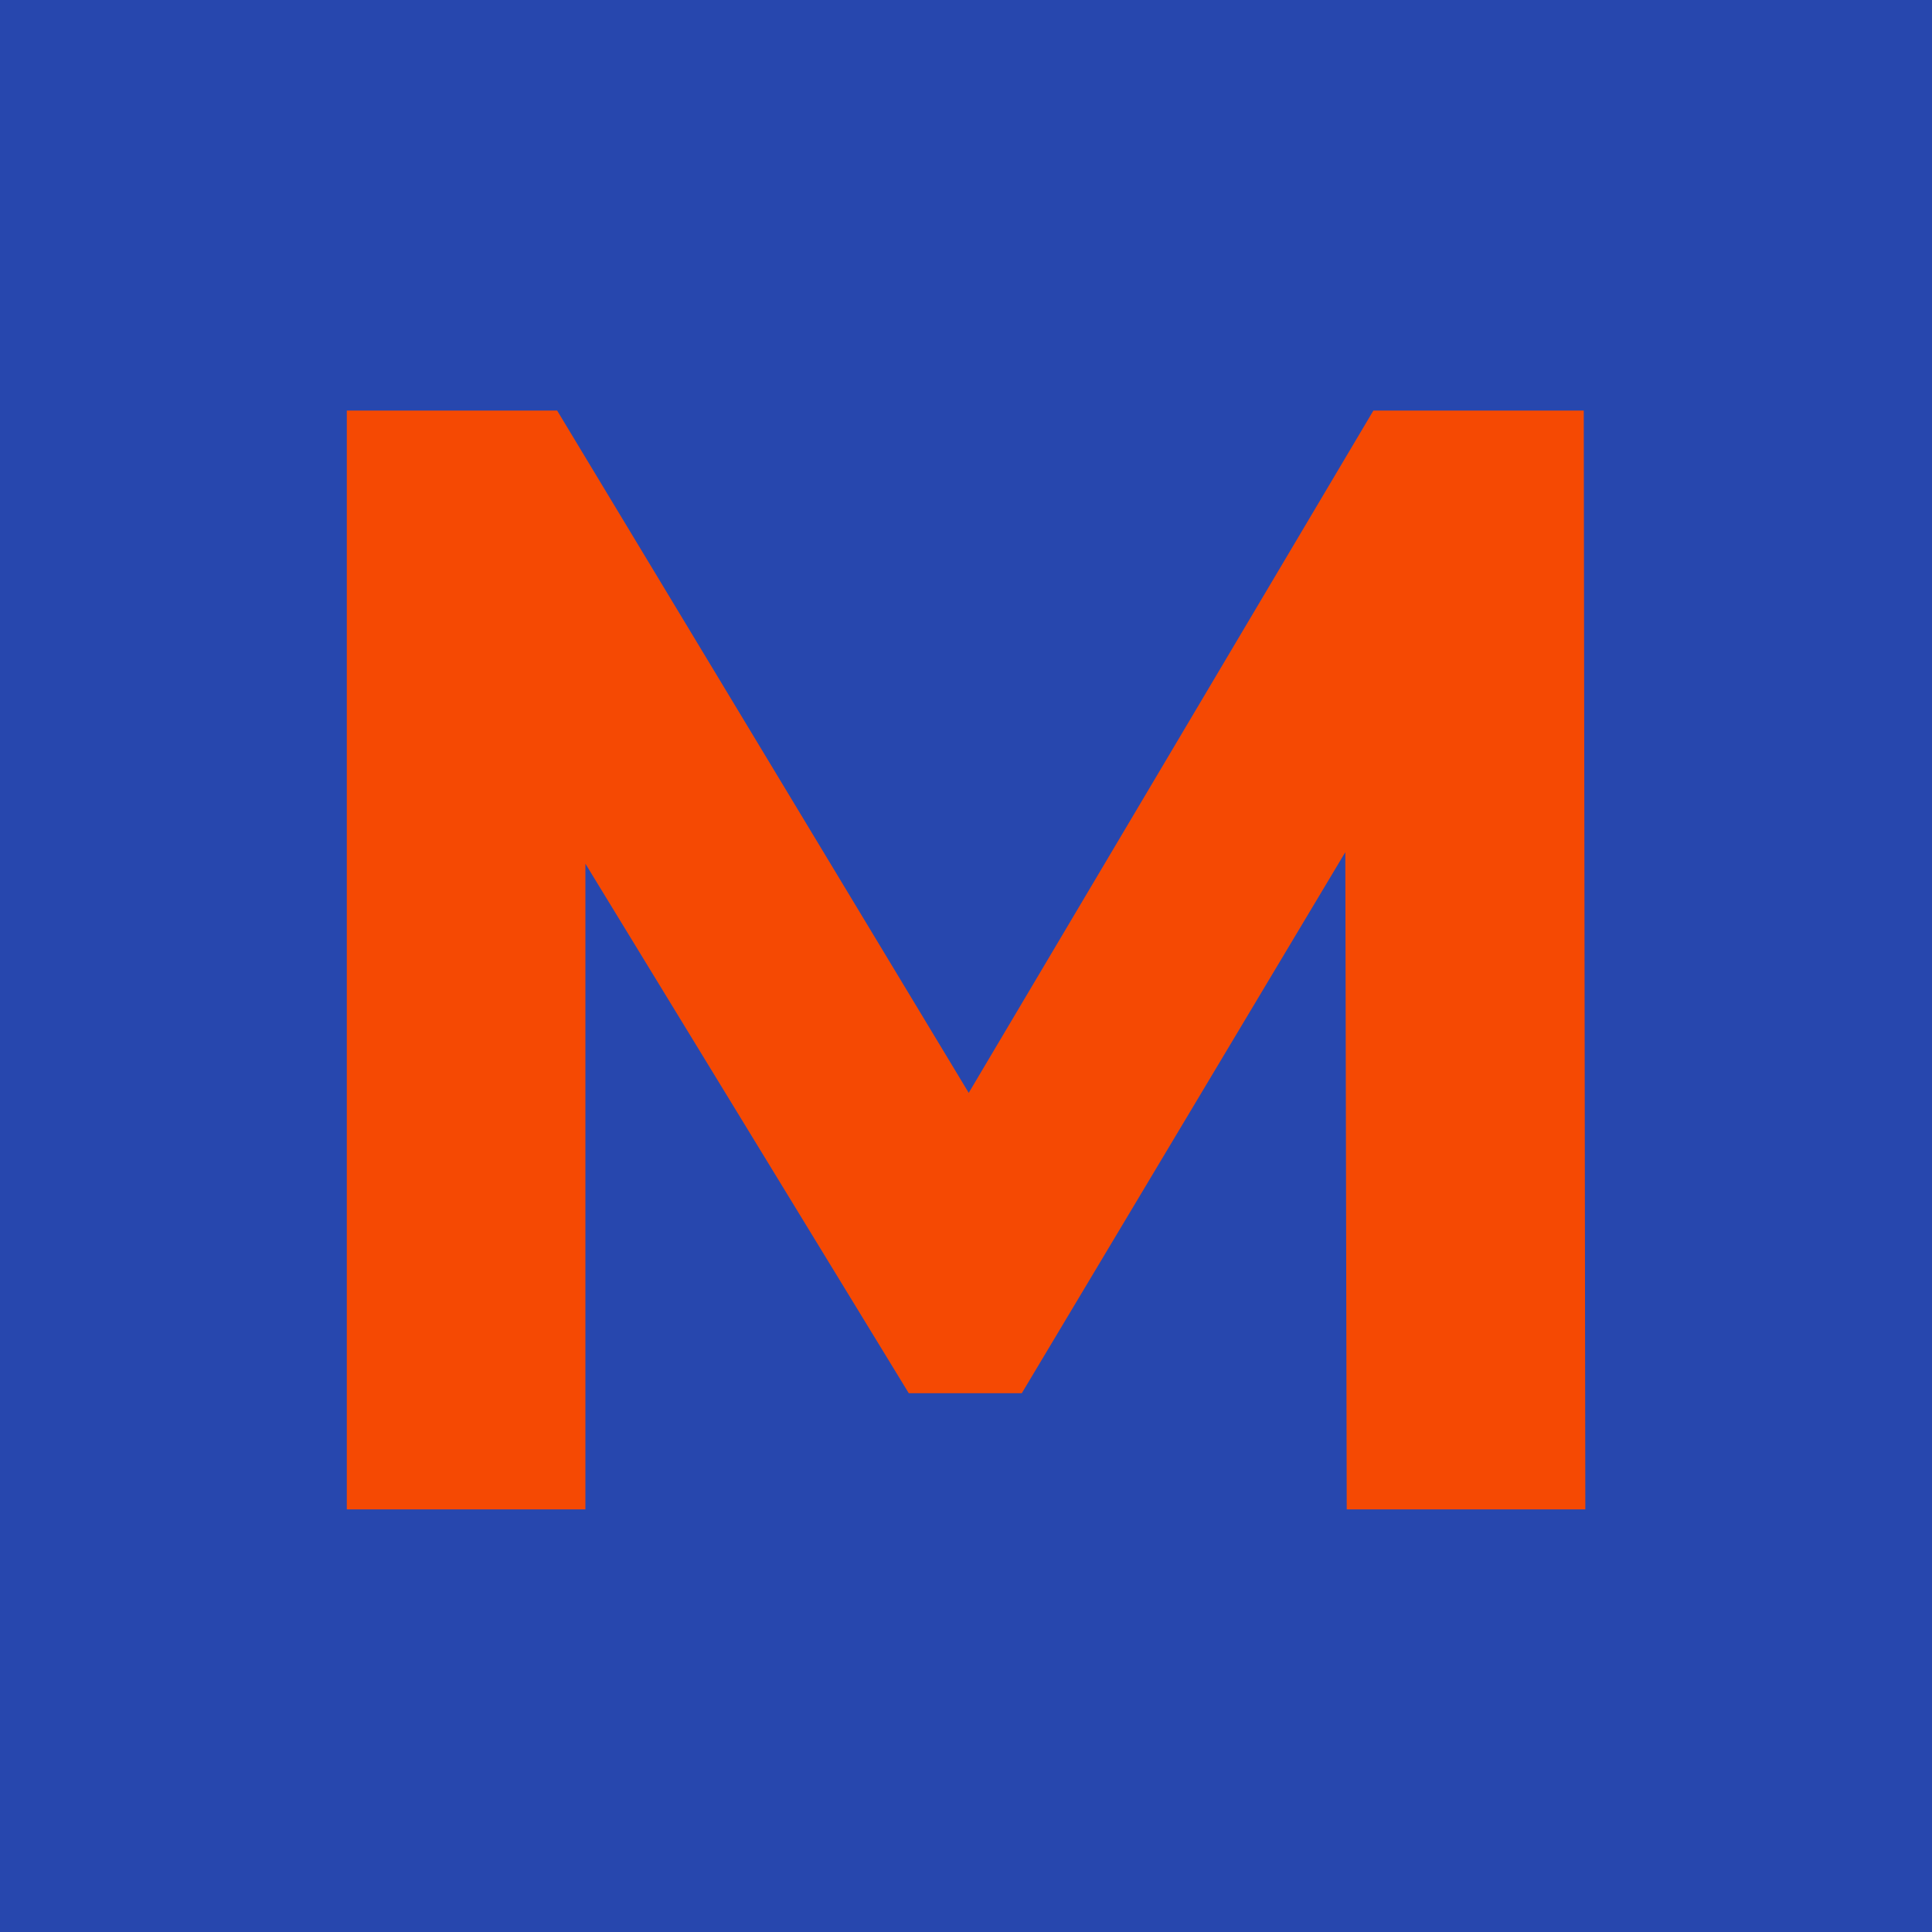
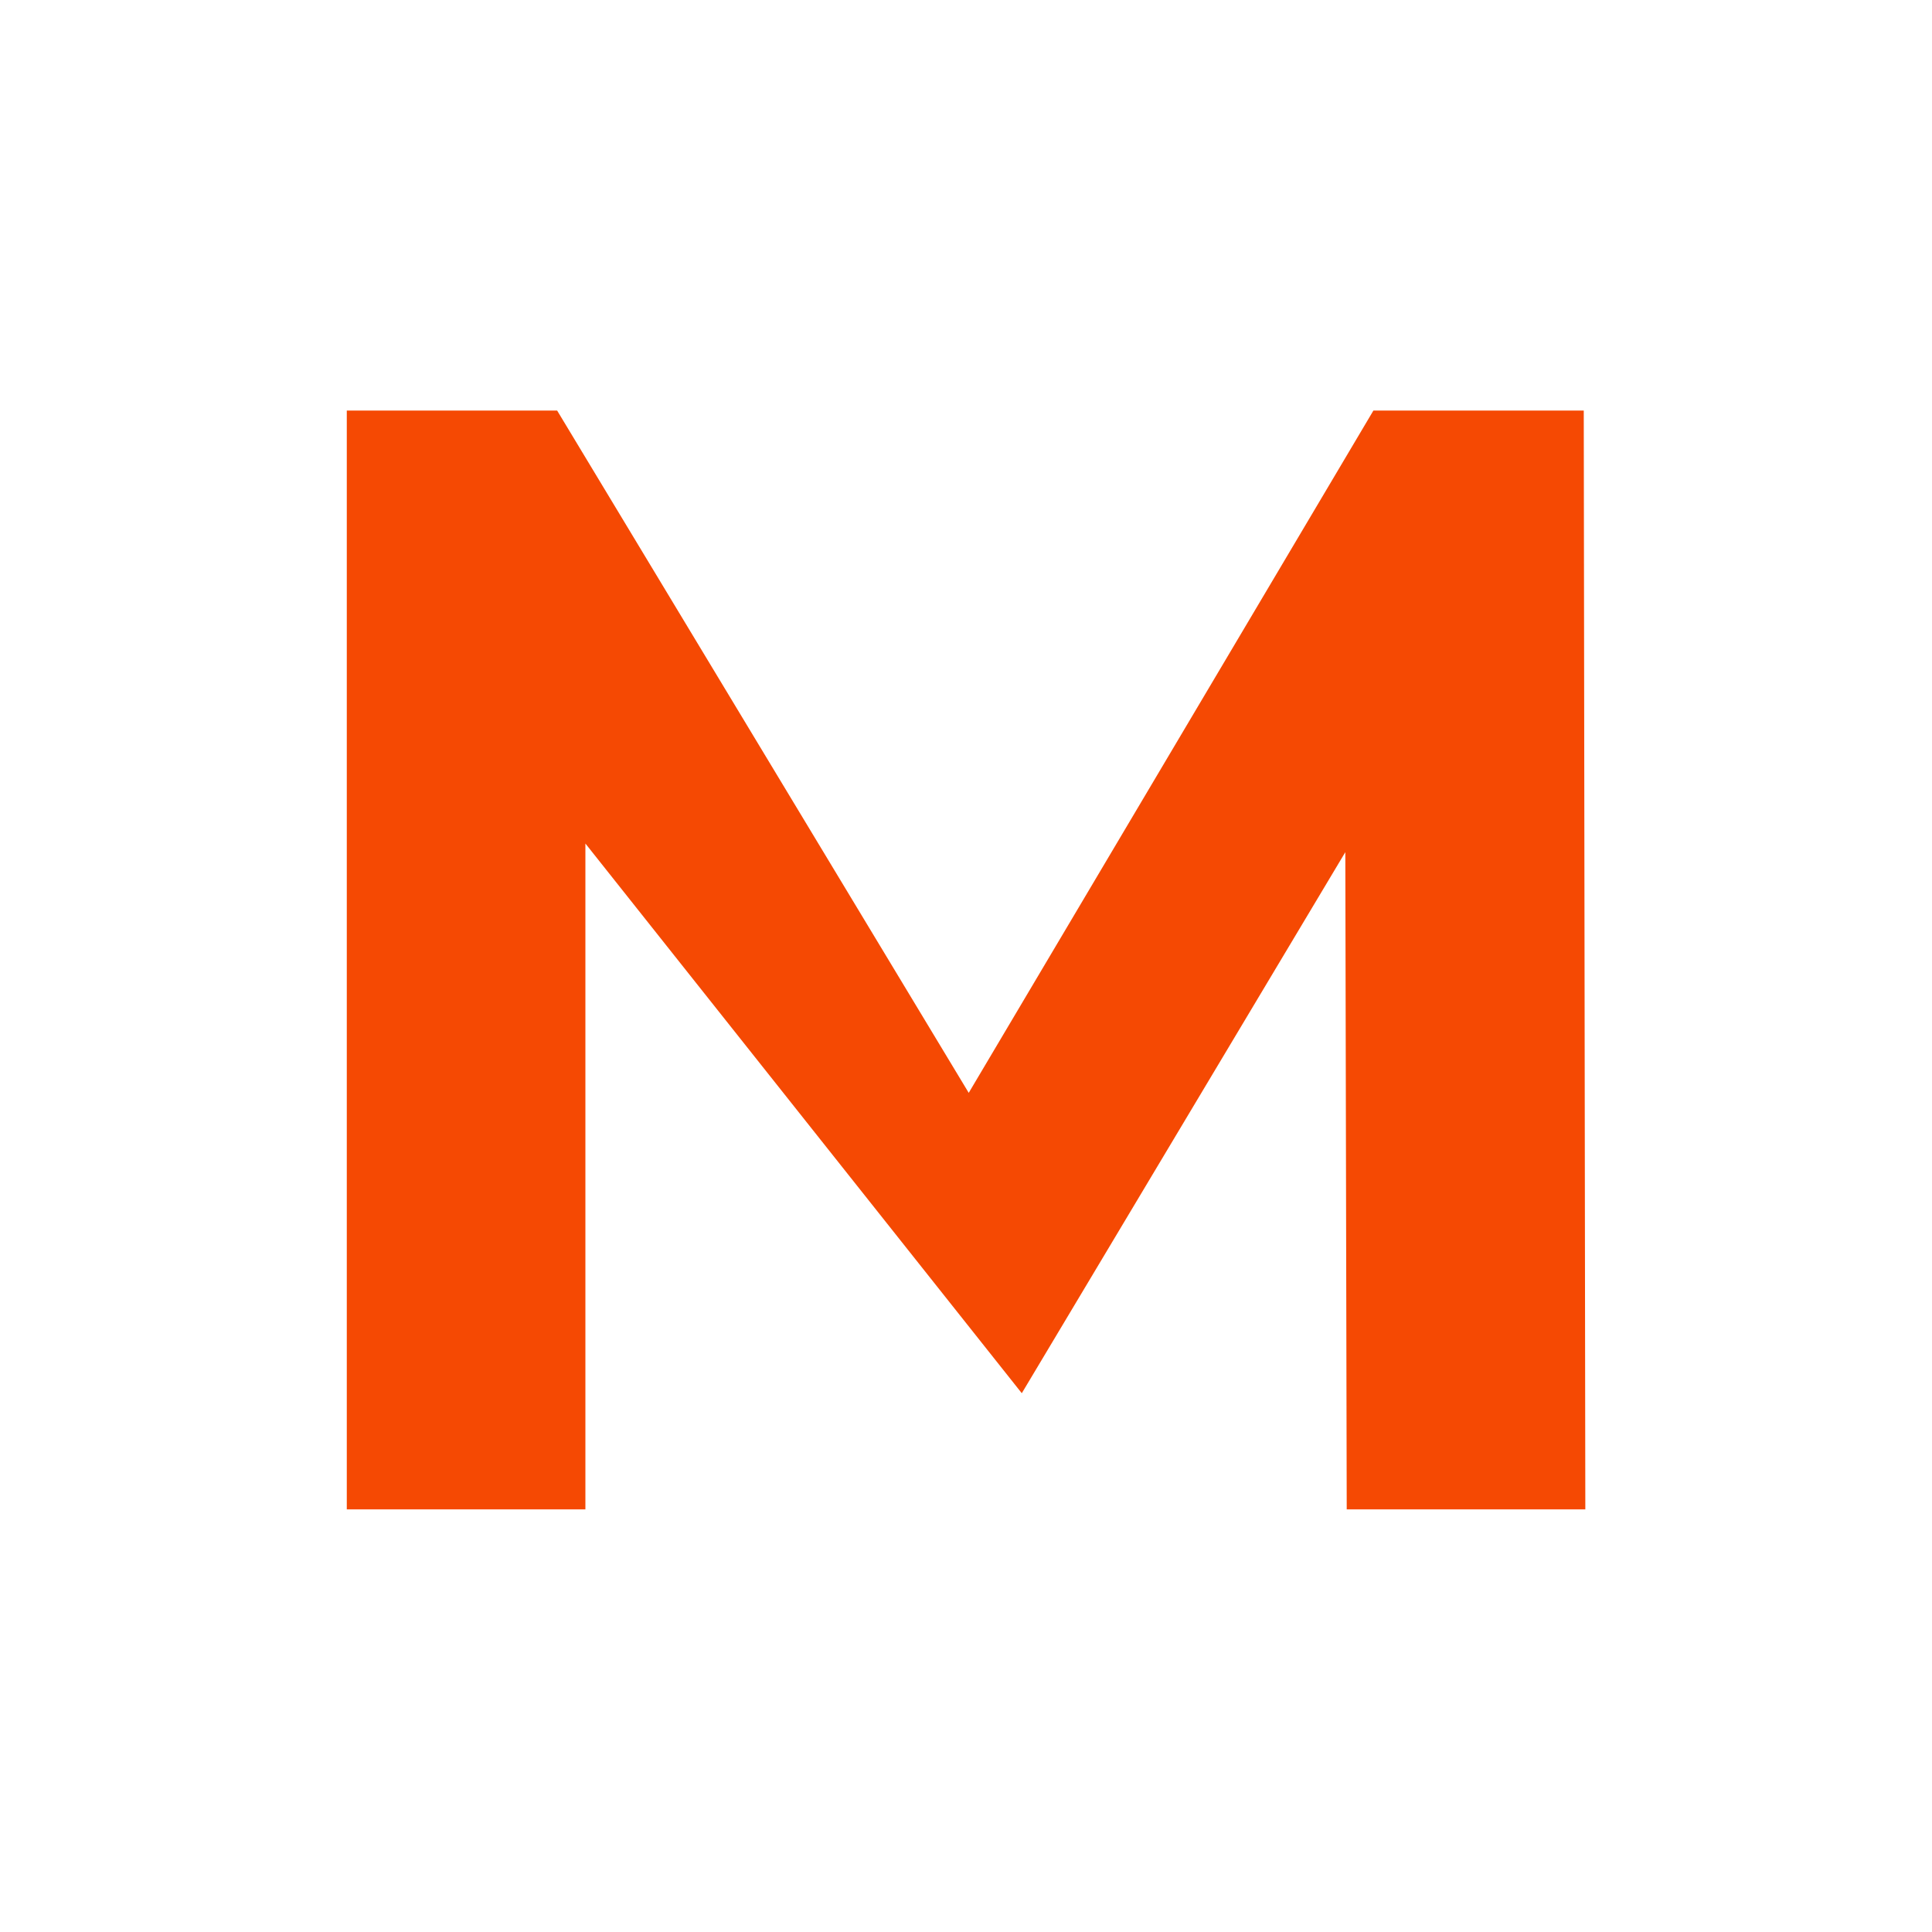
<svg xmlns="http://www.w3.org/2000/svg" width="32" height="32" viewBox="0 0 32 32" fill="none">
-   <rect width="32" height="32" fill="#2747AE" />
-   <path d="M5.744 25V6.8H9.228L16.976 19.644H15.13L22.748 6.8H26.232L26.258 25H22.306L22.28 12.858H23.034L16.924 23.076H15.052L8.812 12.858H9.696V25H5.744Z" fill="#F54903" />
+   <path d="M5.744 25V6.8H9.228L16.976 19.644H15.13L22.748 6.8H26.232L26.258 25H22.306L22.28 12.858H23.034L16.924 23.076L8.812 12.858H9.696V25H5.744Z" fill="#F54903" />
</svg>